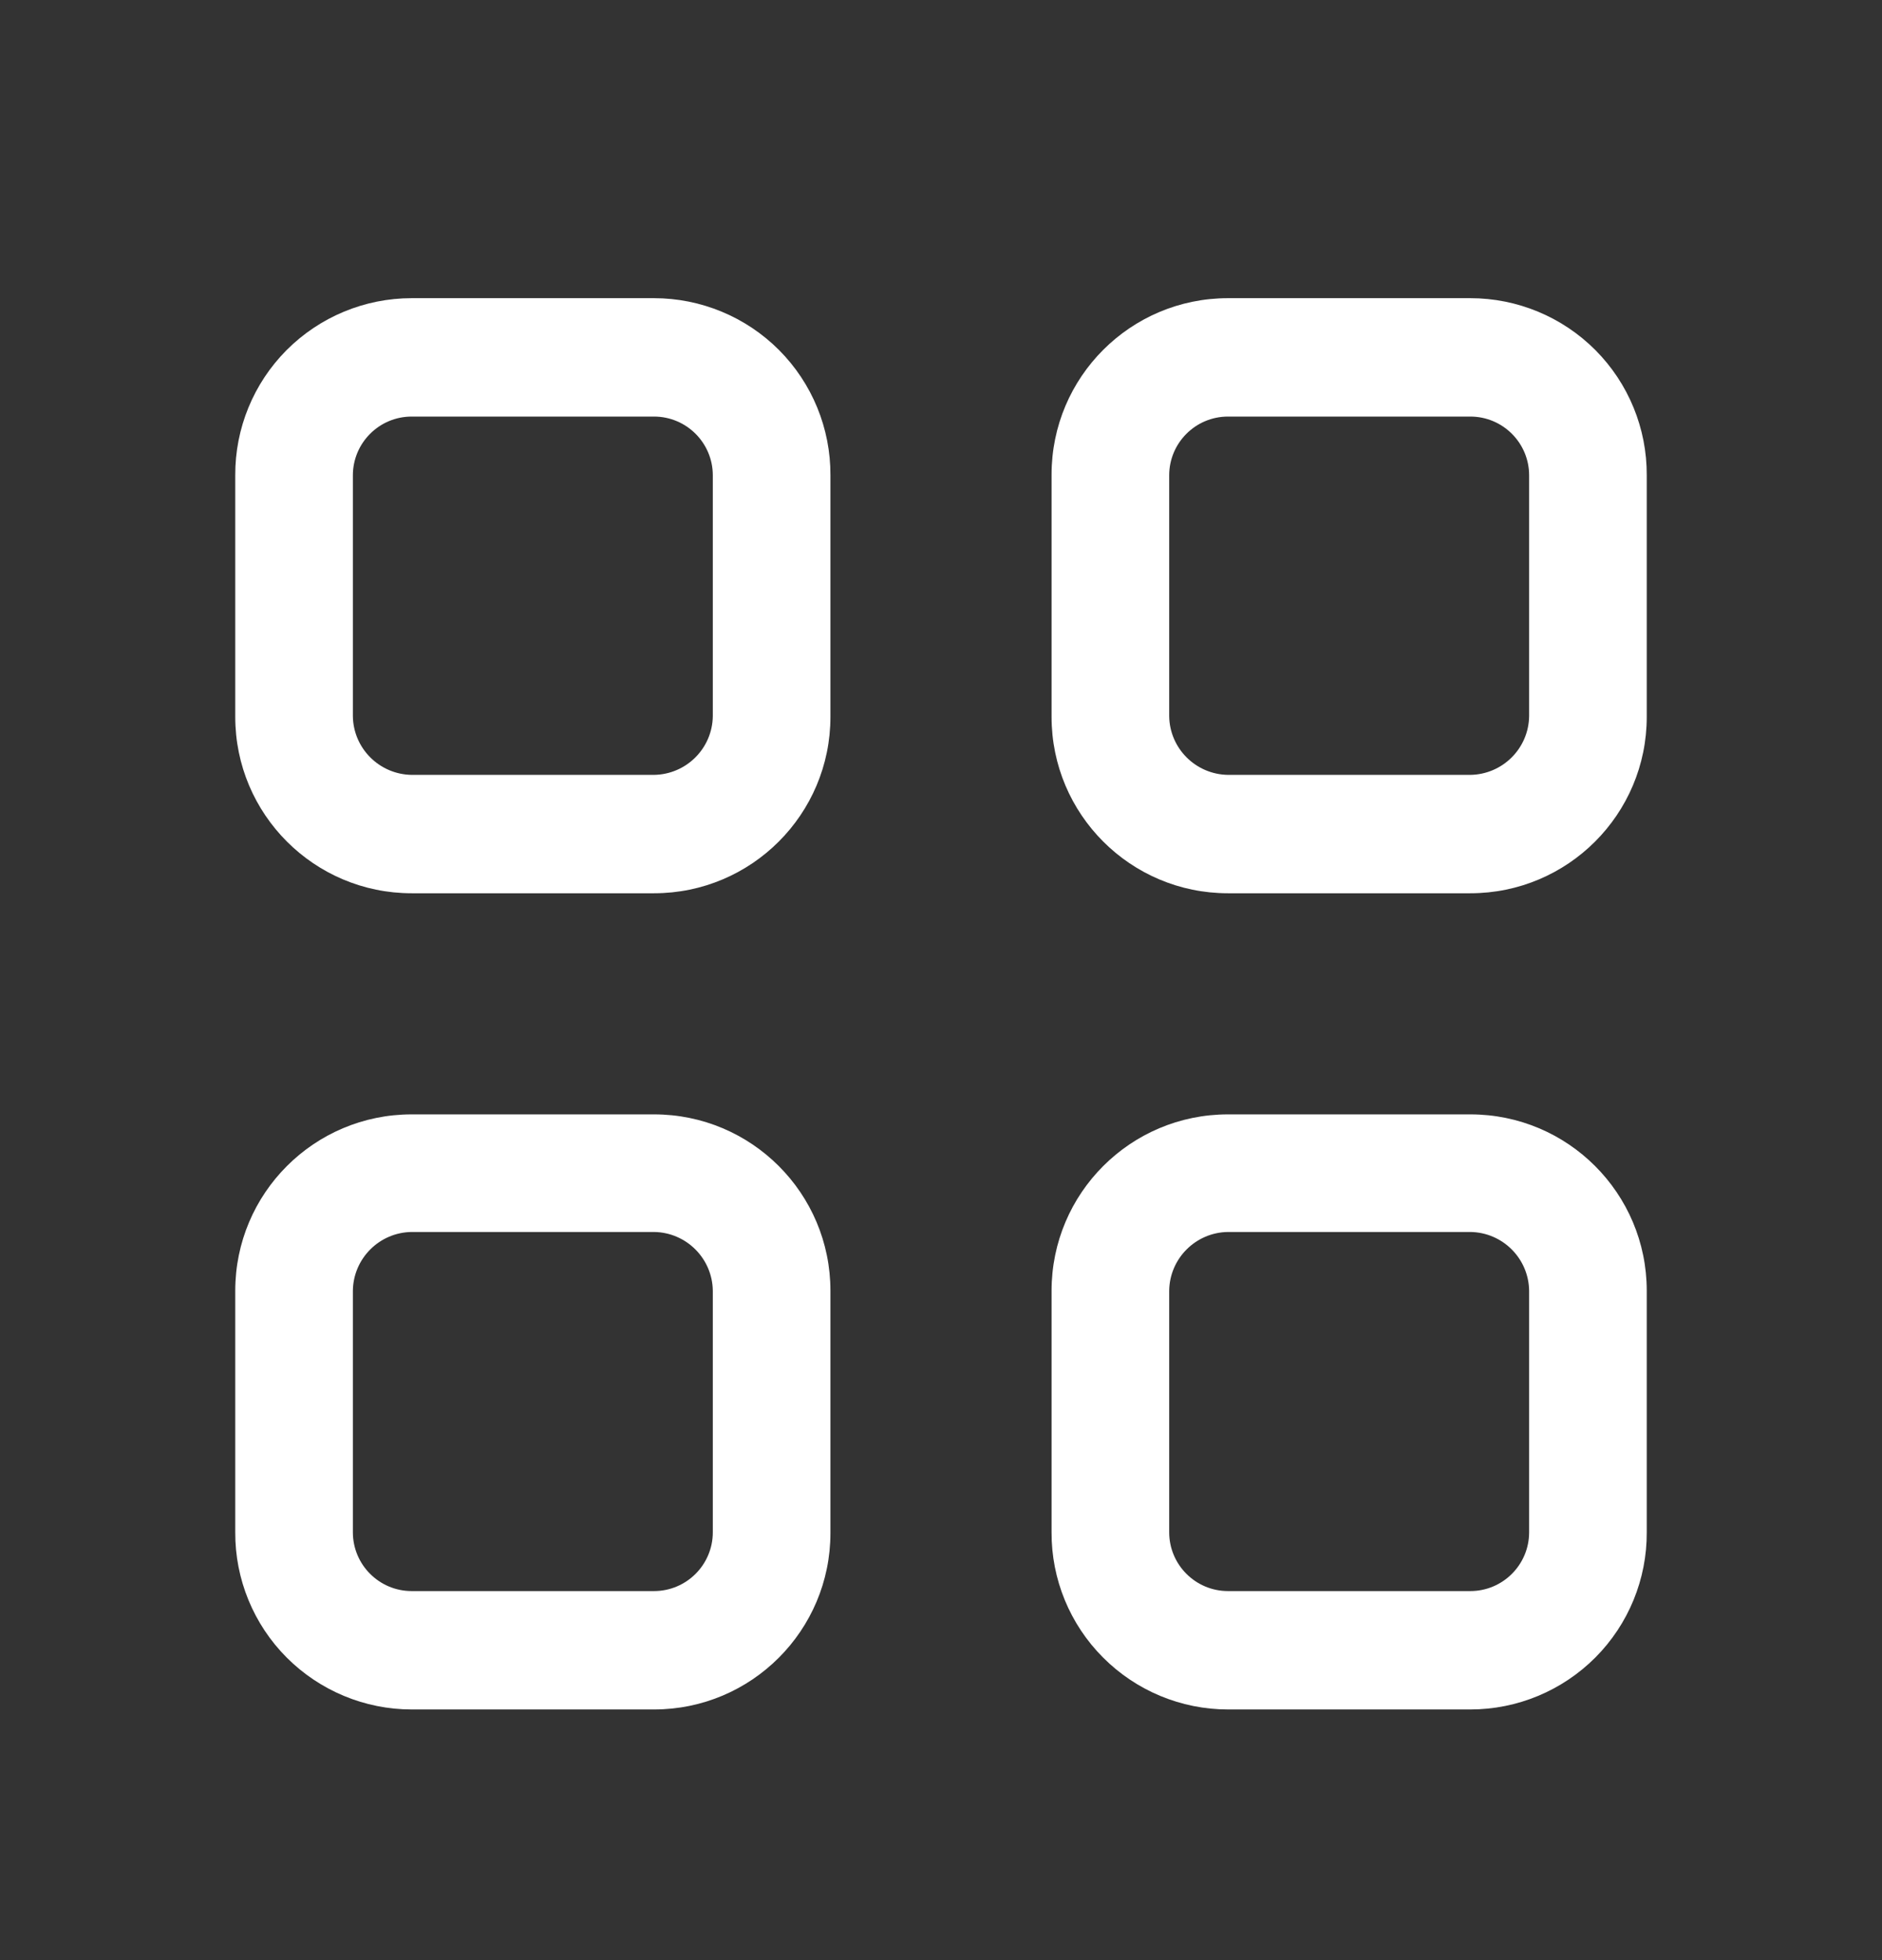
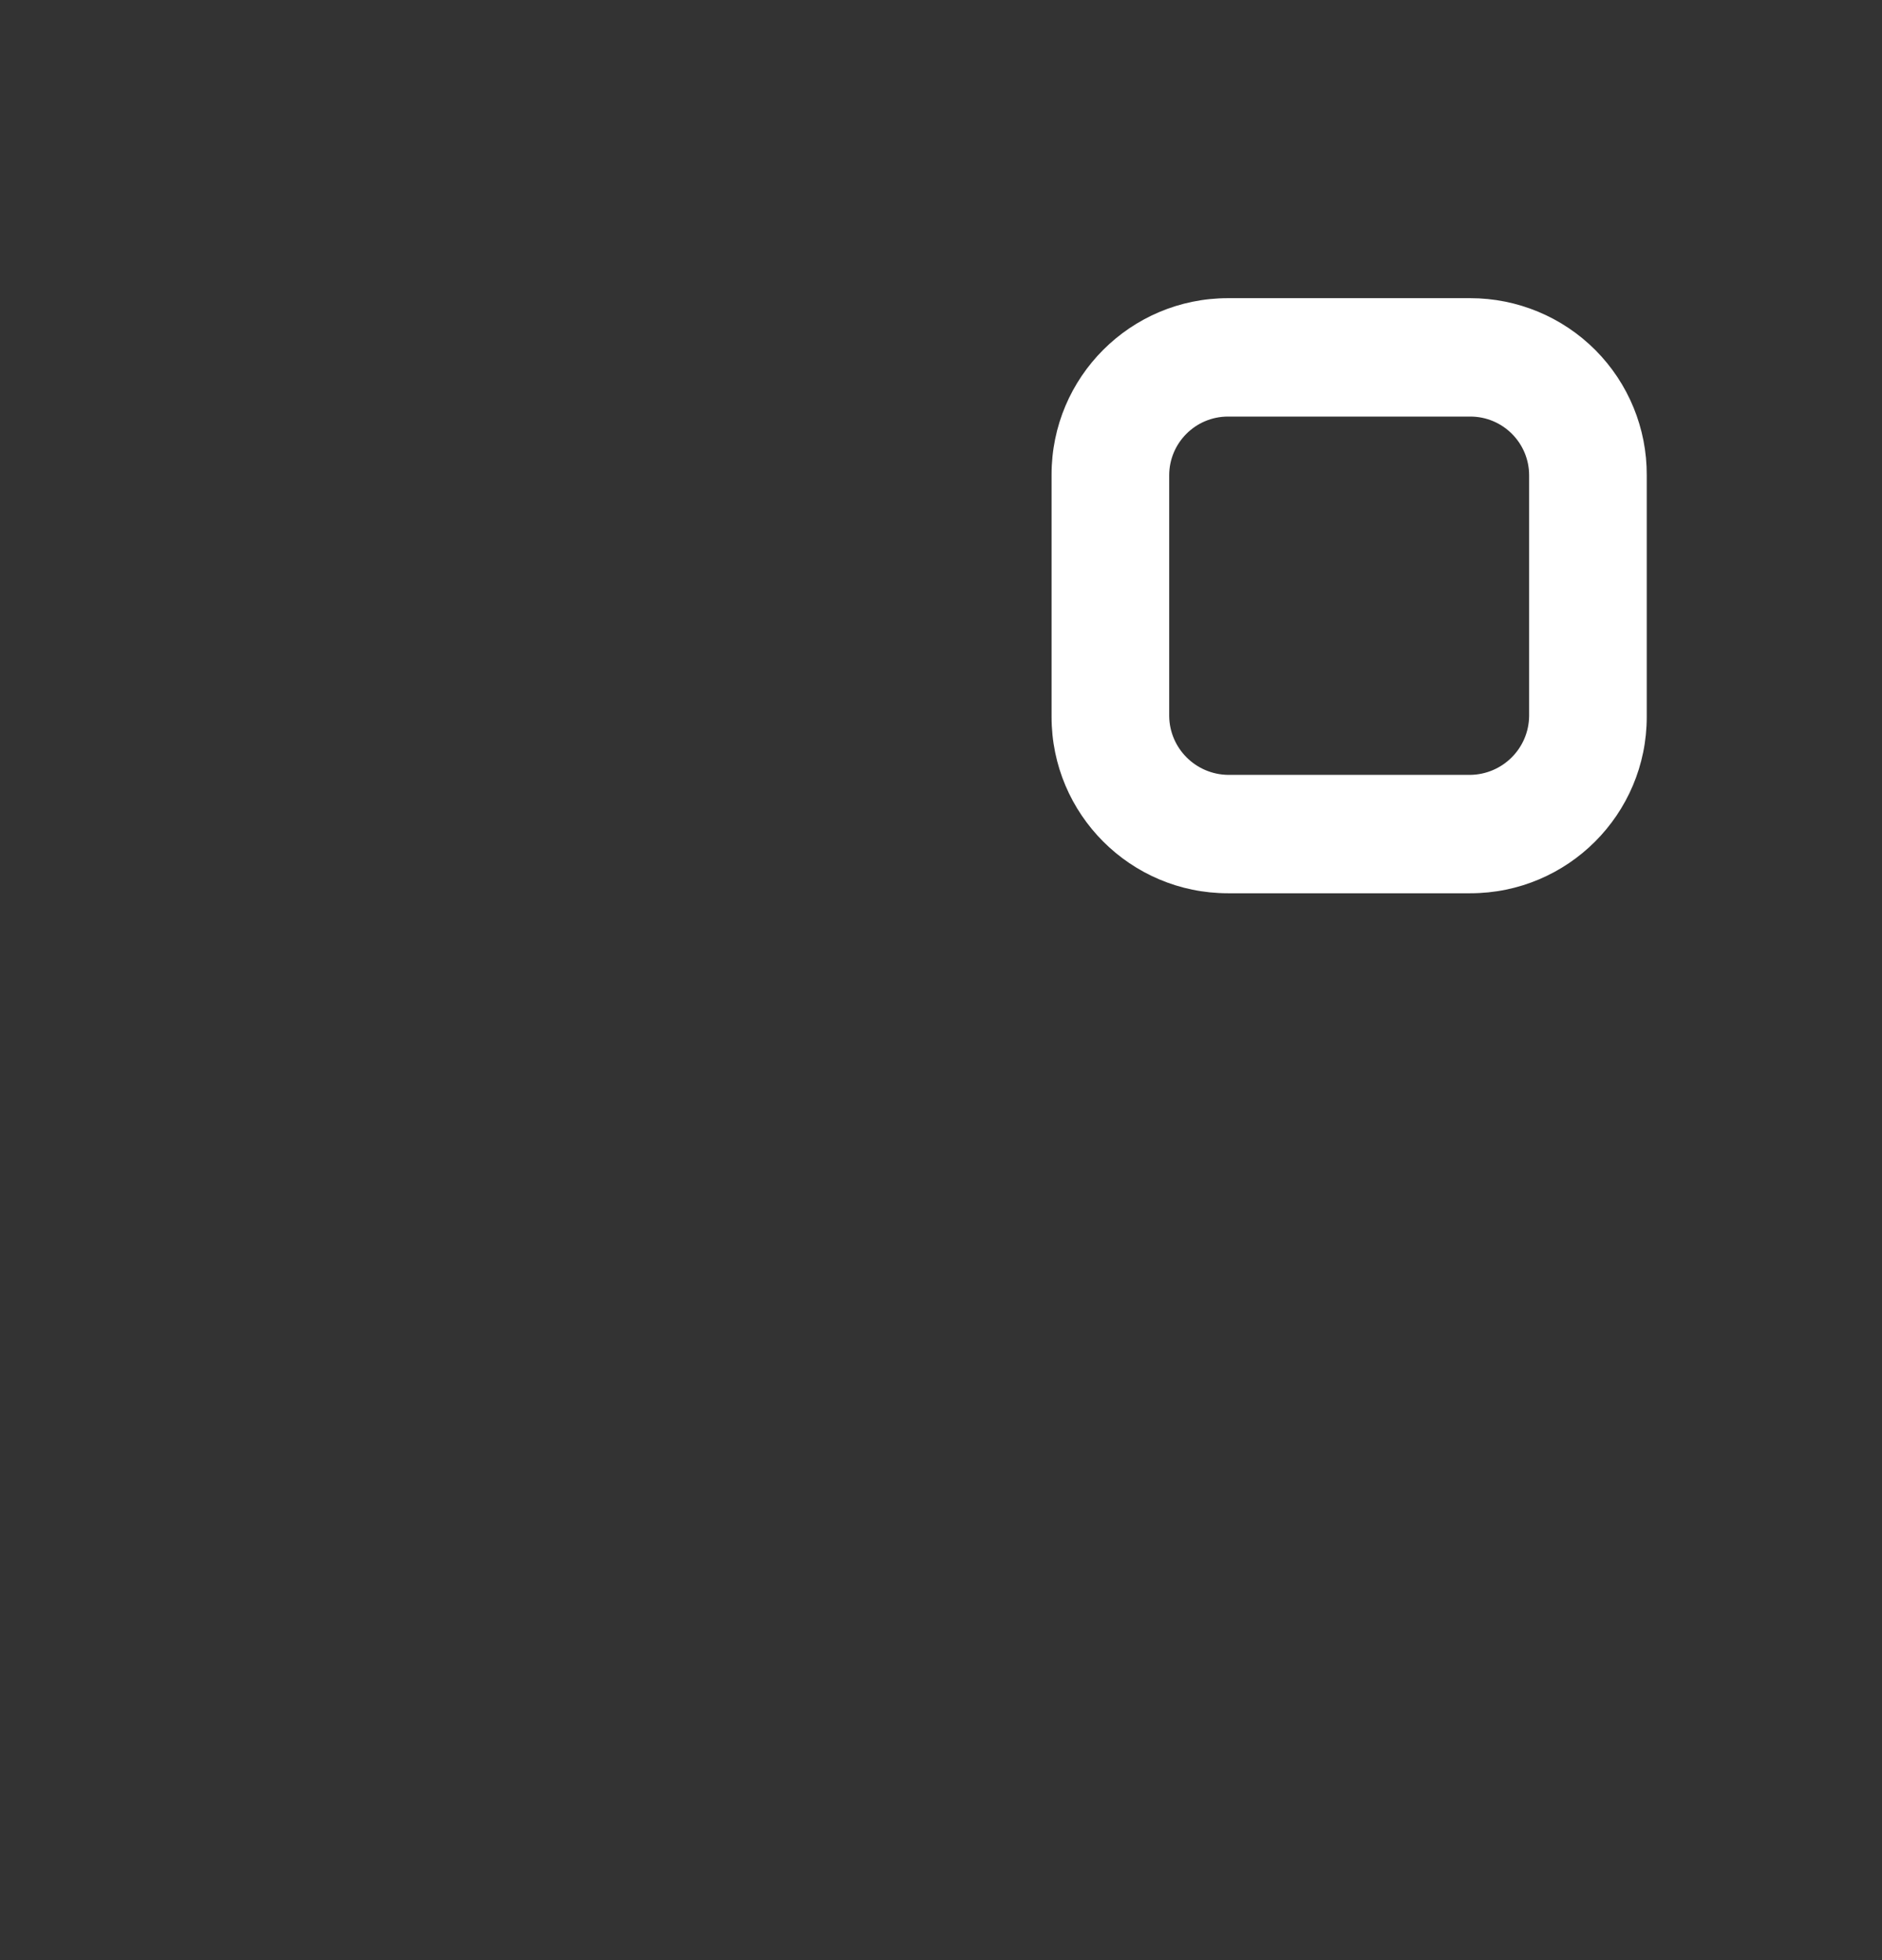
<svg xmlns="http://www.w3.org/2000/svg" width="24" height="25" viewBox="0 0 24 25" fill="none">
  <rect x="0" y="0" width="24" height="25" fill="#333333" stroke="none" />
-   <path fill-rule="evenodd" clip-rule="evenodd" d="M5.25 3.803H8.34C8.938 3.803 9.512 4.041 9.935 4.465C10.357 4.889 10.593 5.464 10.59 6.063V9.143C10.59 10.385 9.583 11.393 8.34 11.393H5.25C4.007 11.393 3 10.385 3 9.143V6.063C2.997 5.464 3.233 4.889 3.655 4.465C4.078 4.041 4.652 3.803 5.25 3.803ZM8.34 9.883C8.752 9.877 9.085 9.545 9.09 9.133V6.063C9.09 5.649 8.754 5.313 8.34 5.313H5.25C4.836 5.313 4.5 5.649 4.5 6.063V9.133C4.505 9.545 4.838 9.877 5.25 9.883H8.34Z" fill="white" />
  <path fill-rule="evenodd" clip-rule="evenodd" d="M15.66 3.803H18.75C19.349 3.803 19.922 4.041 20.345 4.465C20.767 4.889 21.003 5.464 21 6.063V9.143C21 10.385 19.993 11.393 18.75 11.393H15.66C14.417 11.393 13.41 10.385 13.41 9.143V6.053C13.41 4.81 14.417 3.803 15.66 3.803ZM18.75 9.883C19.162 9.877 19.495 9.545 19.5 9.133V6.063C19.5 5.649 19.164 5.313 18.75 5.313H15.66C15.246 5.313 14.91 5.649 14.91 6.063V9.133C14.915 9.545 15.248 9.877 15.66 9.883H18.75Z" fill="white" />
-   <path fill-rule="evenodd" clip-rule="evenodd" d="M5.25 14.213H8.34C9.583 14.213 10.59 15.22 10.59 16.463V19.553C10.59 20.795 9.583 21.803 8.34 21.803H5.25C4.652 21.803 4.078 21.564 3.655 21.14C3.233 20.716 2.997 20.141 3 19.543V16.463C3 15.22 4.007 14.213 5.25 14.213ZM8.34 20.293C8.754 20.293 9.09 19.957 9.09 19.543V16.463C9.085 16.051 8.752 15.718 8.34 15.713H5.25C4.838 15.718 4.505 16.051 4.5 16.463V19.543C4.5 19.957 4.836 20.293 5.25 20.293H8.34Z" fill="white" />
-   <path fill-rule="evenodd" clip-rule="evenodd" d="M15.66 14.213H18.75C19.993 14.213 21 15.22 21 16.463V19.543C21.003 20.141 20.767 20.716 20.345 21.14C19.922 21.564 19.349 21.803 18.75 21.803H15.66C15.062 21.803 14.488 21.564 14.066 21.14C13.643 20.716 13.407 20.141 13.41 19.543V16.463C13.41 15.22 14.417 14.213 15.66 14.213ZM18.75 20.293C19.164 20.293 19.5 19.957 19.5 19.543V16.463C19.495 16.051 19.162 15.718 18.75 15.713H15.66C15.248 15.718 14.915 16.051 14.91 16.463V19.543C14.91 19.957 15.246 20.293 15.66 20.293H18.75Z" fill="white" />
</svg>